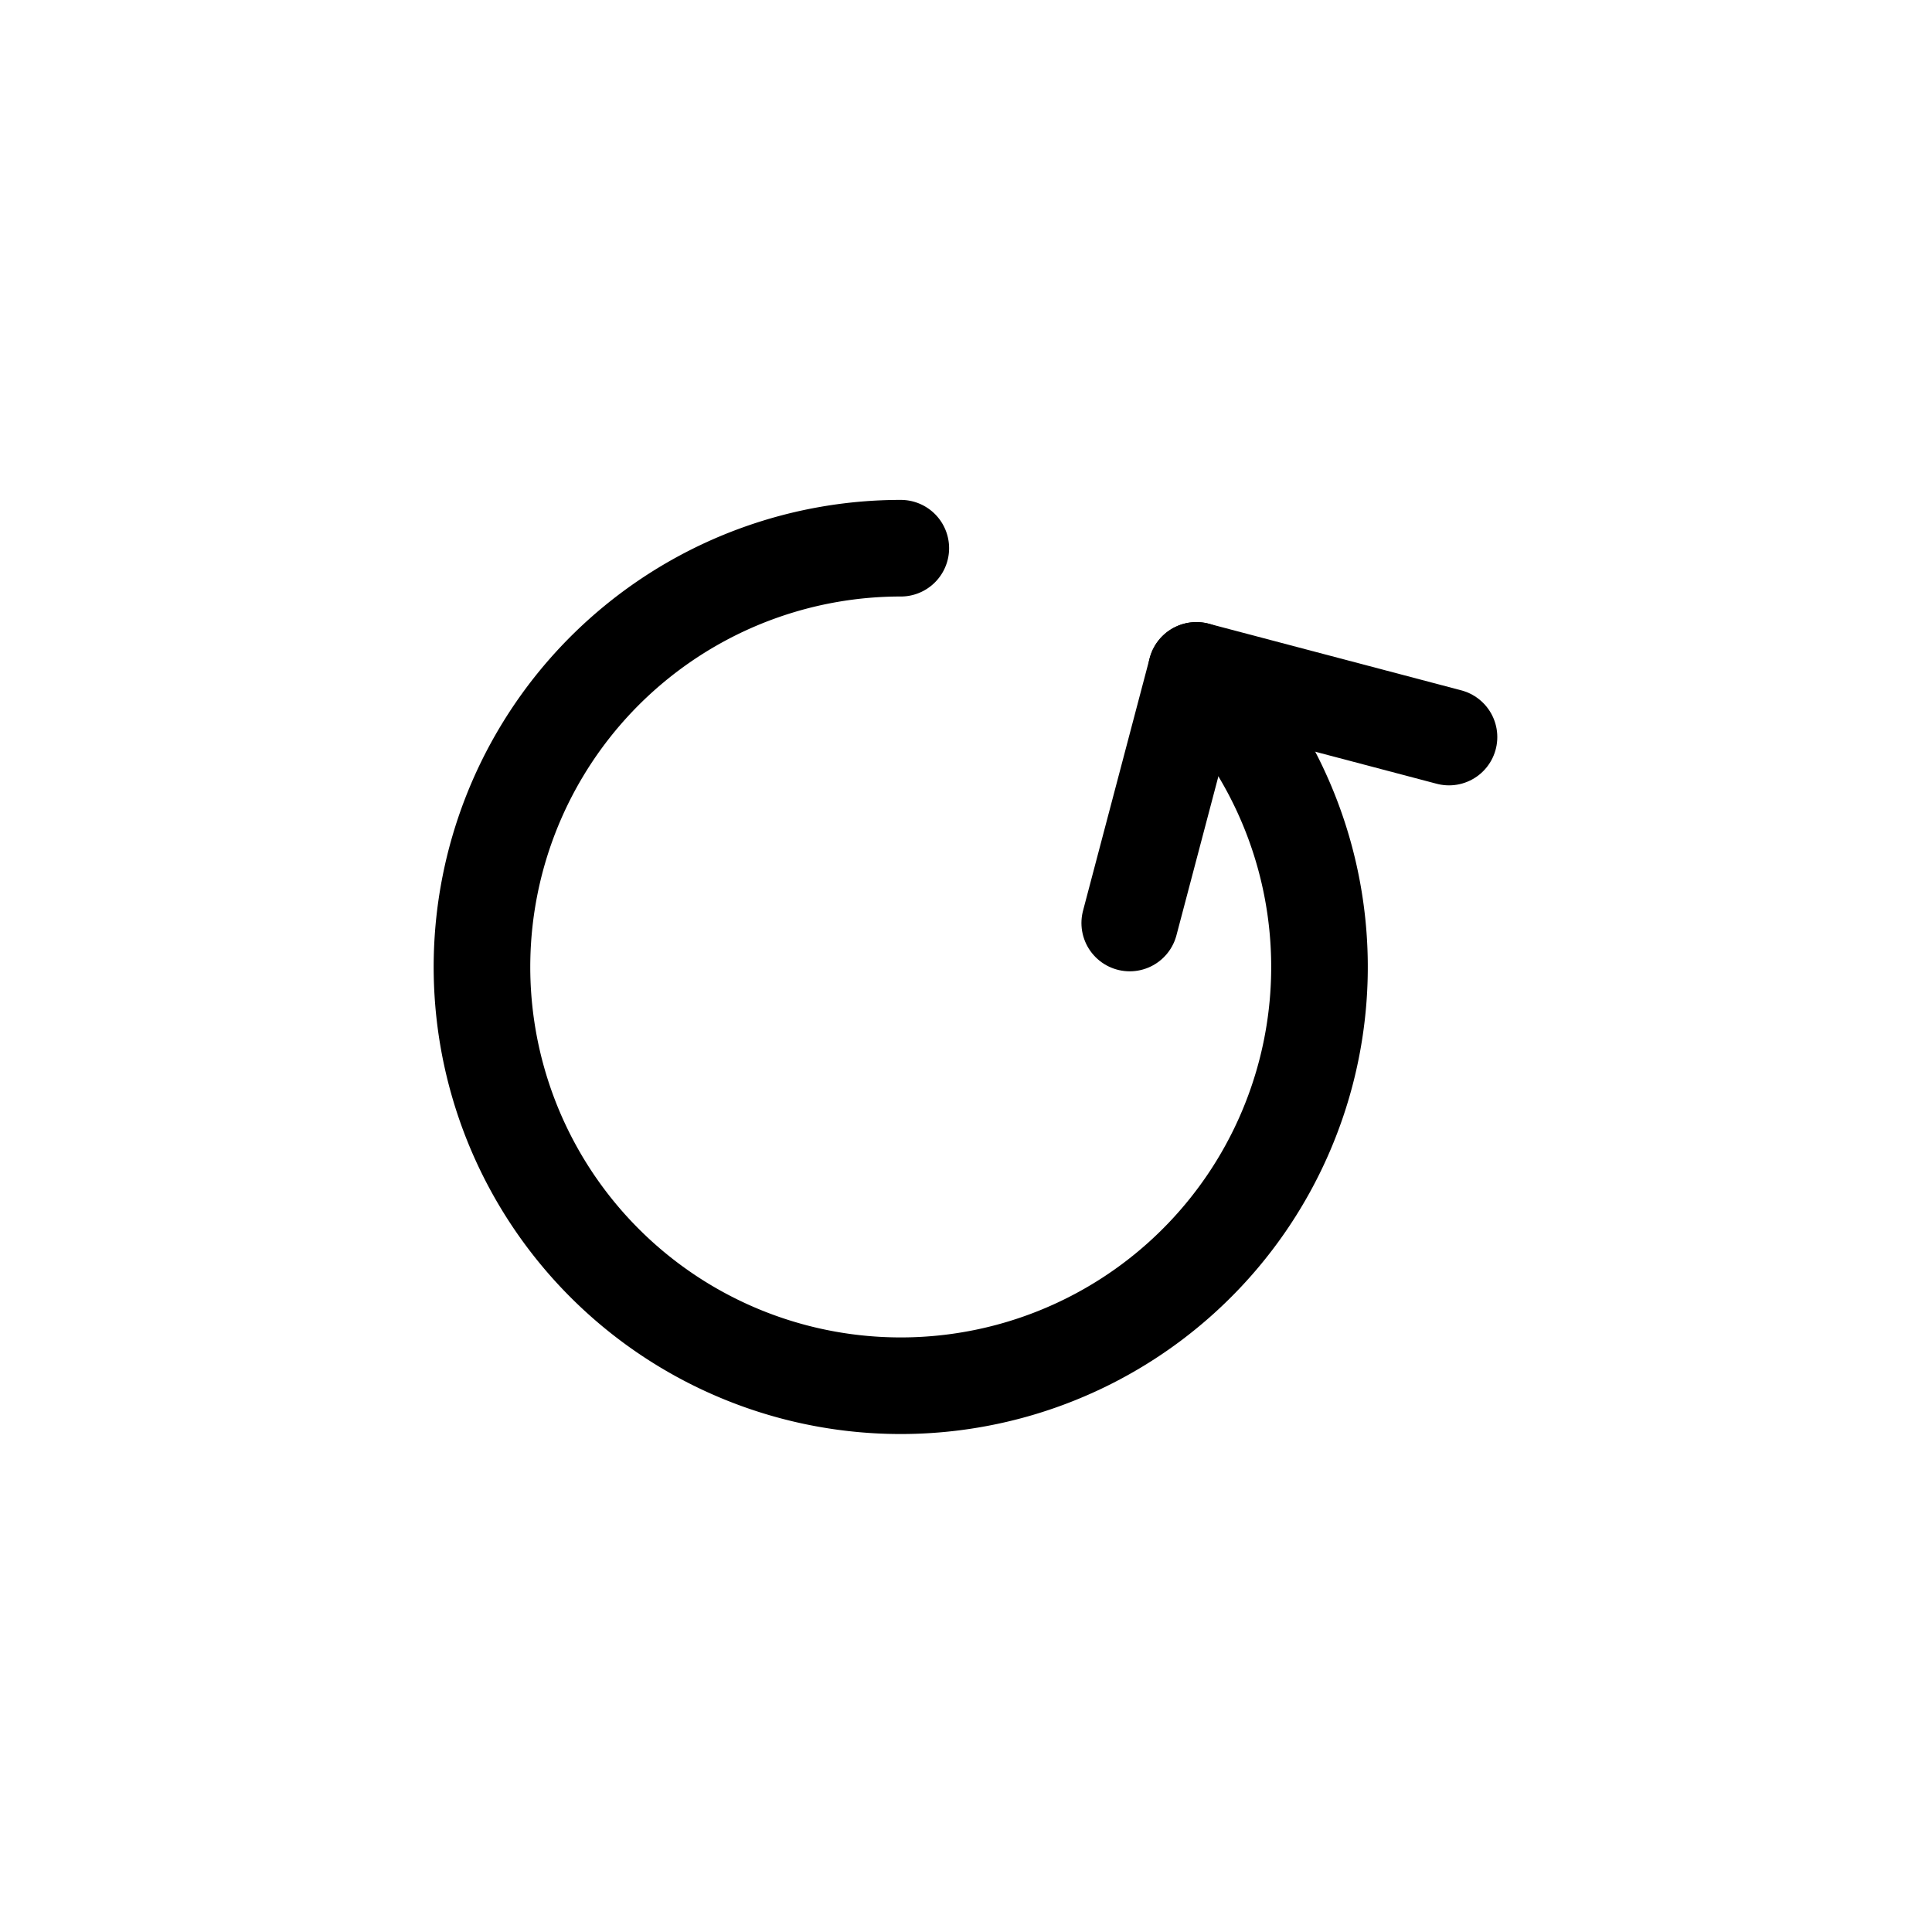
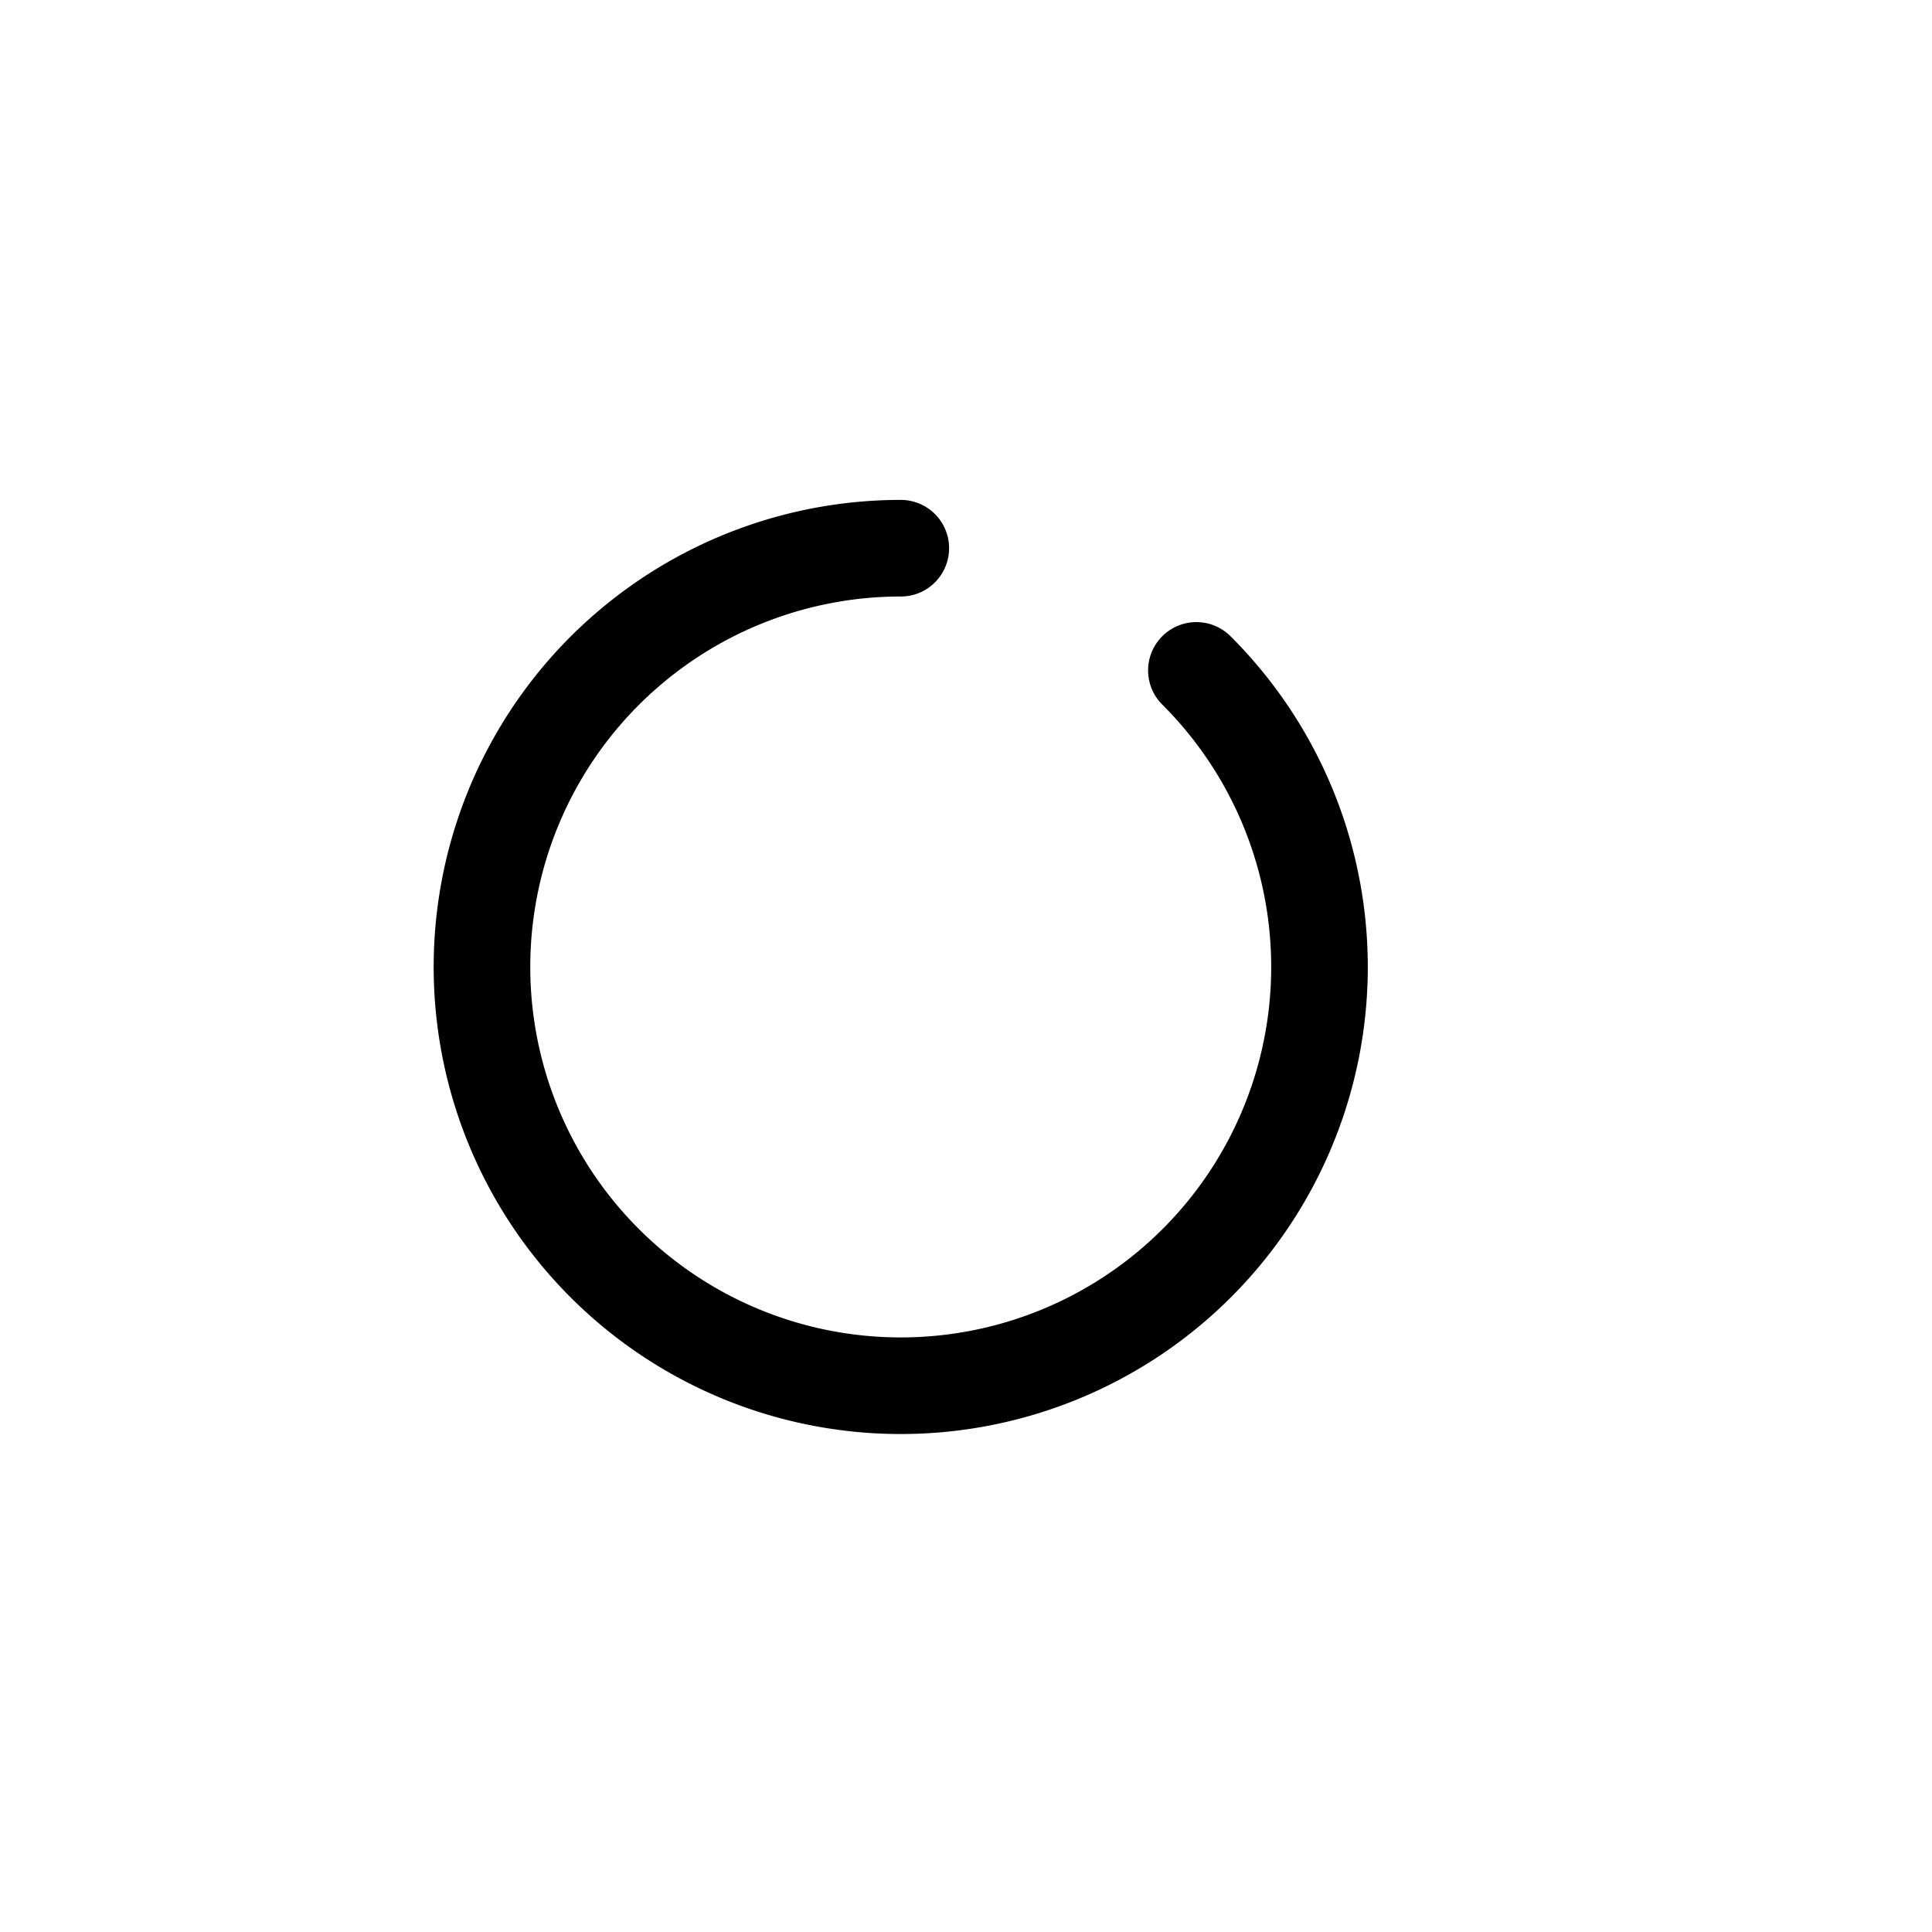
<svg xmlns="http://www.w3.org/2000/svg" viewBox="0 0 40 40">
  <title>nav-refresh</title>
  <g>
    <path d="M24.77,13.88a8.67,8.67,0,1,1-6.12-2.53" fill="none" stroke="#000" stroke-linecap="round" stroke-linejoin="round" stroke-width="2" fill-rule="evenodd" />
-     <polyline points="23.39 19.11 24.77 13.88 30 15.26" fill="none" stroke="#000" stroke-linecap="round" stroke-linejoin="round" stroke-width="2" fill-rule="evenodd" />
  </g>
</svg>